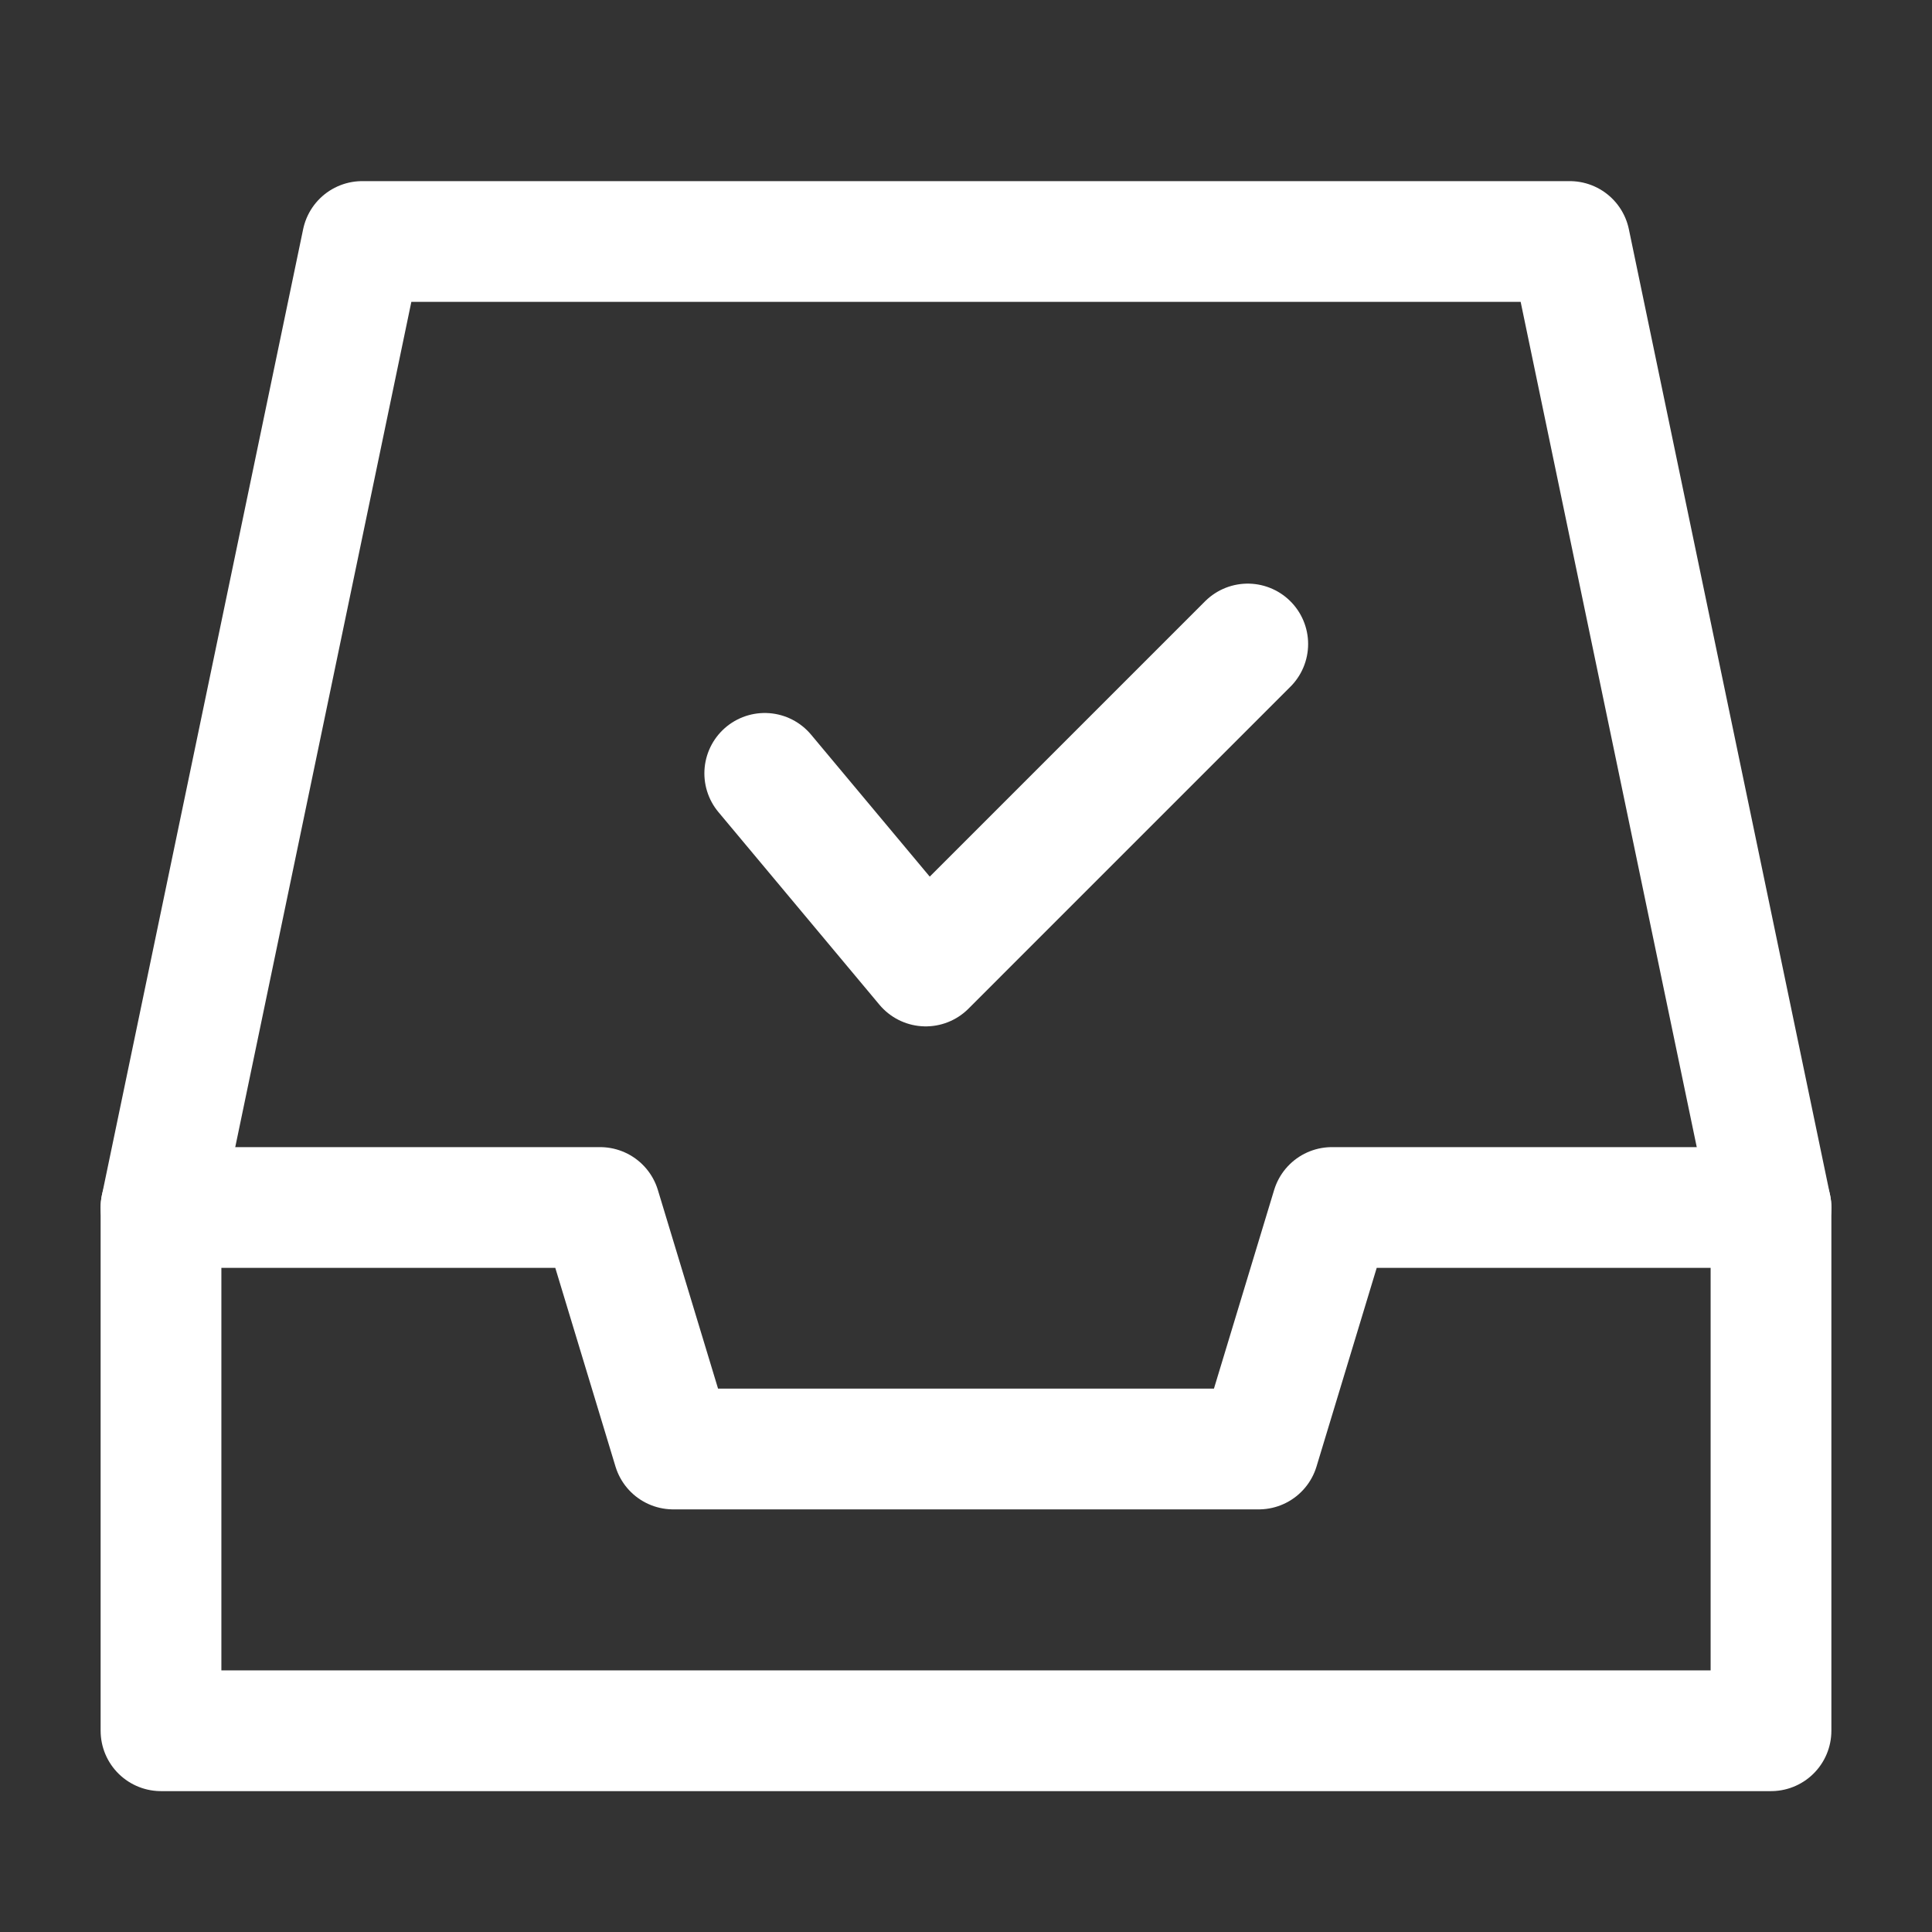
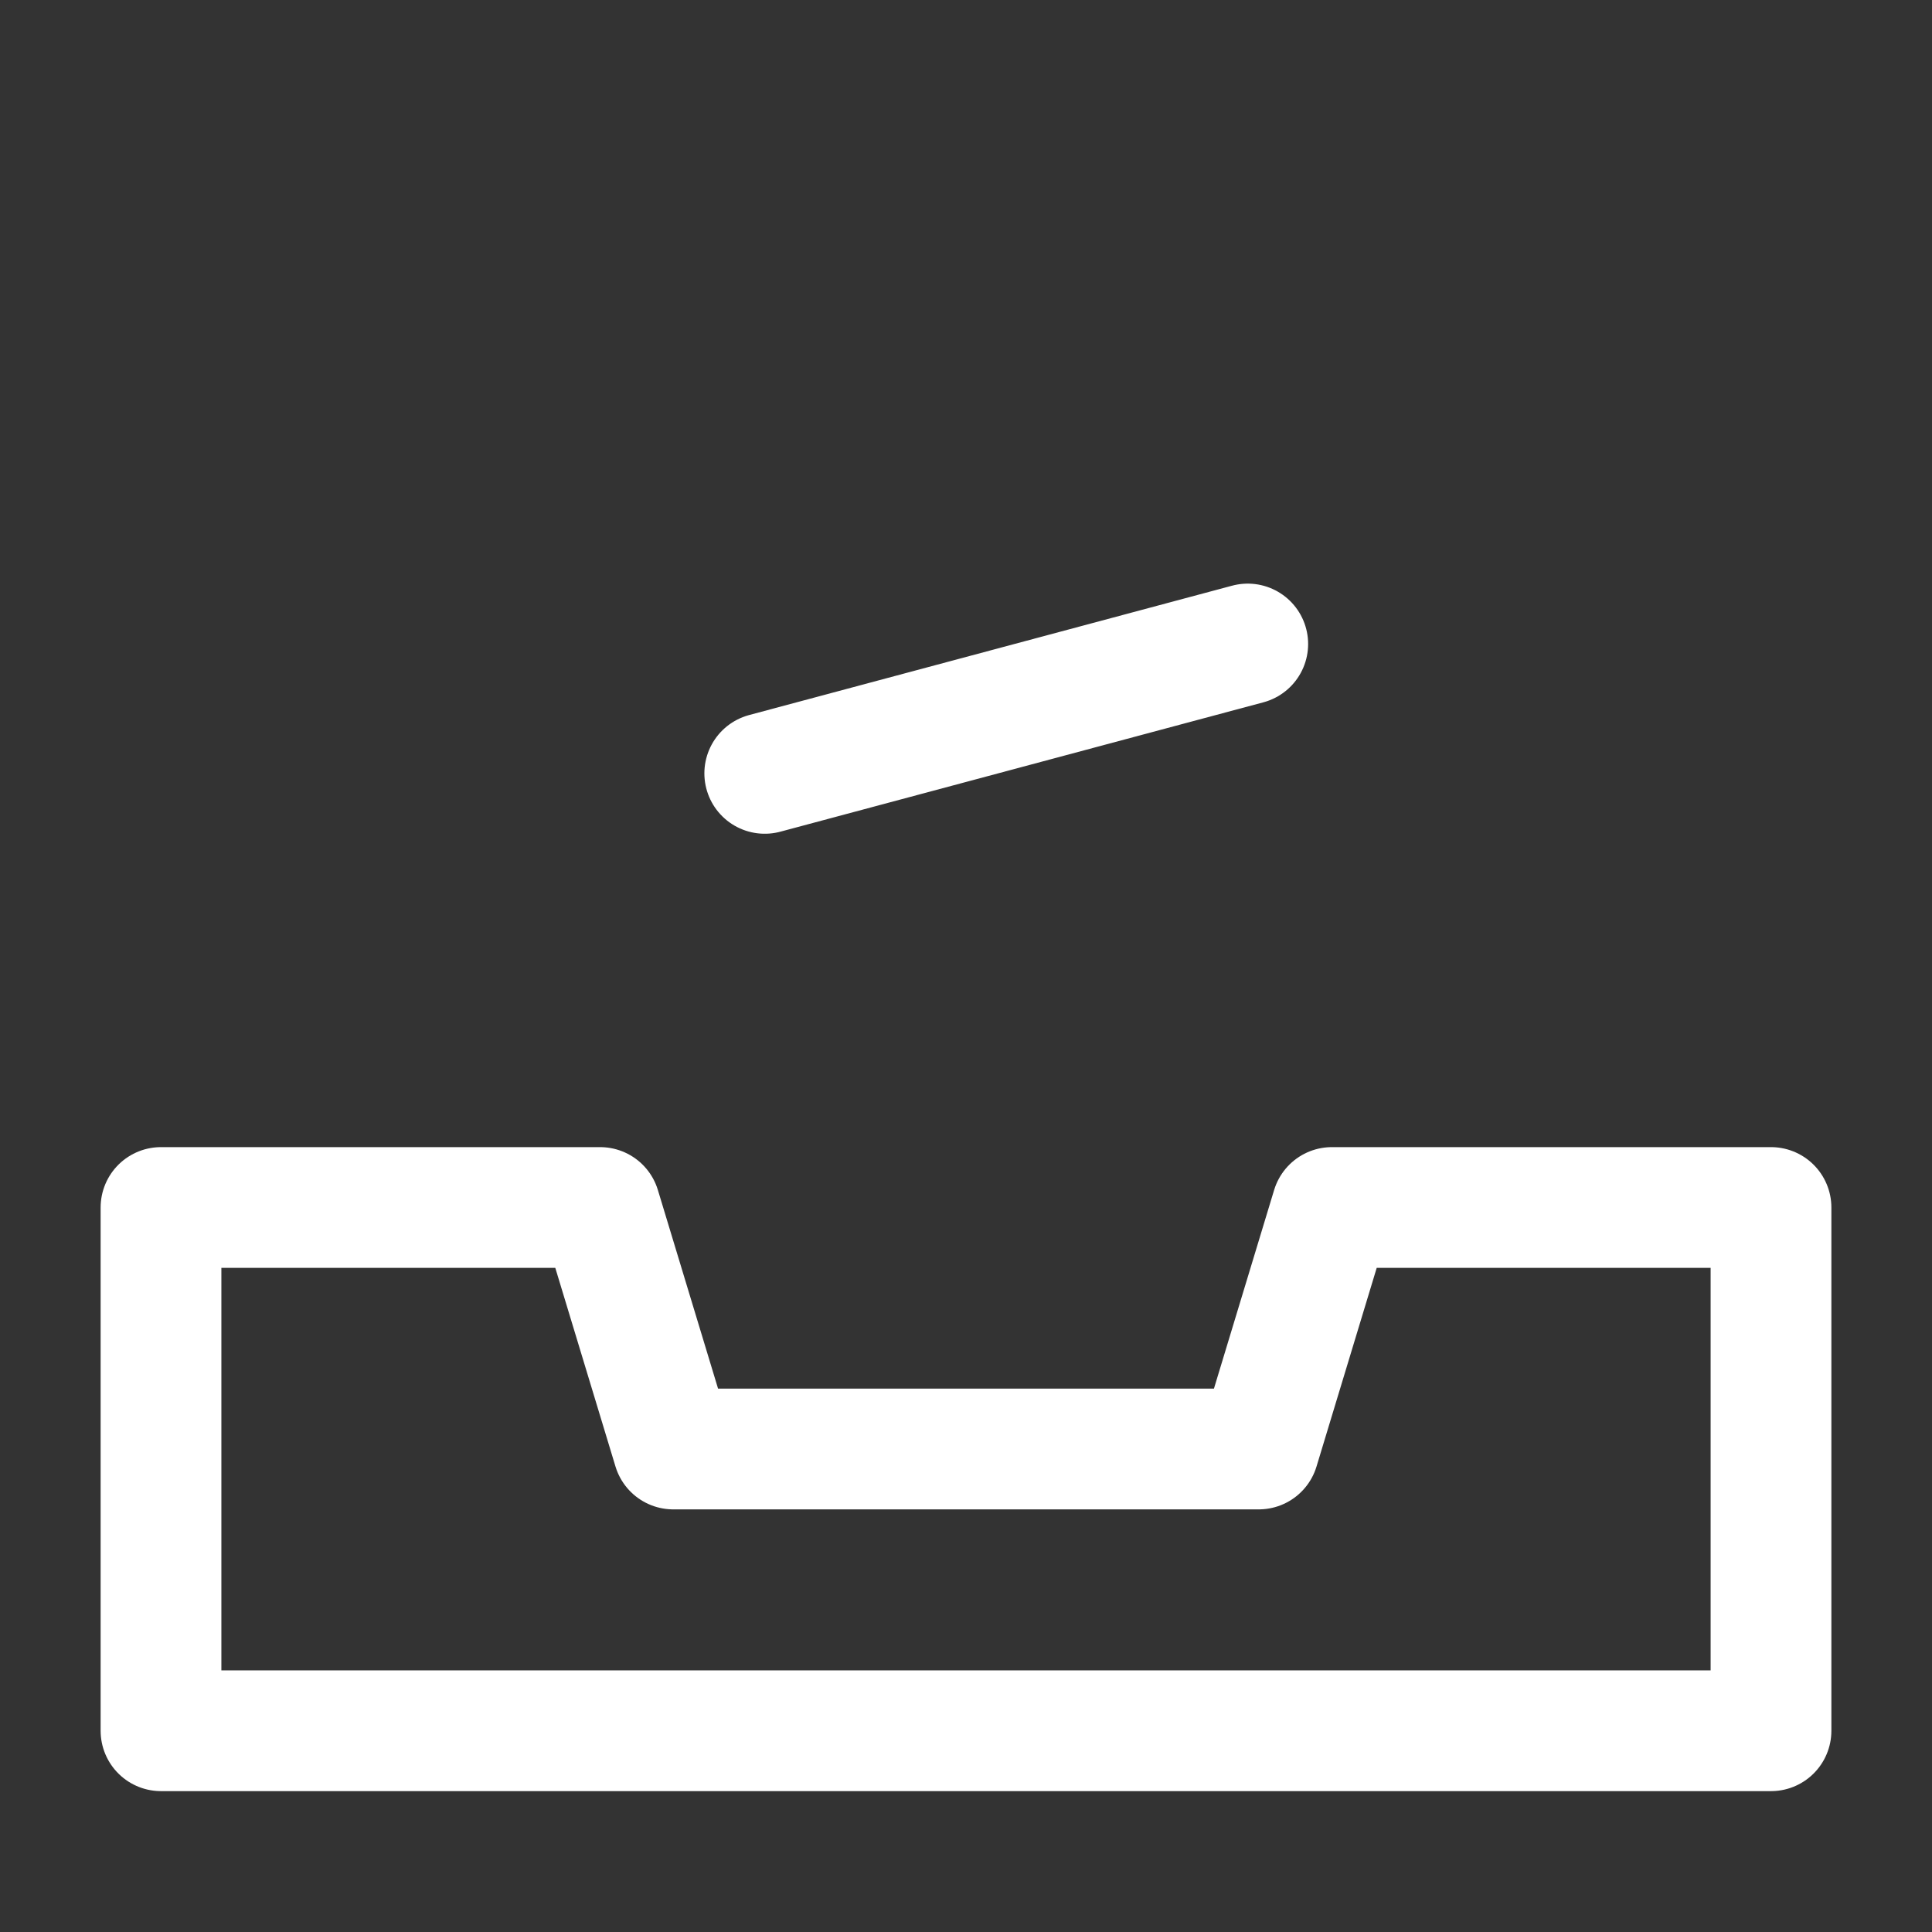
<svg xmlns="http://www.w3.org/2000/svg" width="30" height="30" viewBox="0 0 48 48" fill="none">
  <rect x="0" y="0" width="48" height="48" fill="#333333" stroke="none" />
-   <path d="M4 30L9 6H39L44 30" stroke="#fff" stroke-width="3" stroke-linecap="round" stroke-linejoin="round" />
  <path d="M4 30H14.909L16.727 36H31.273L33.091 30H44V43H4V30Z" fill="none" stroke="#fff" stroke-width="3" stroke-linejoin="round" />
-   <path d="M19 19.214L23 24L31 16" stroke="#fff" stroke-width="3" stroke-linecap="round" stroke-linejoin="round" />
+   <path d="M19 19.214L31 16" stroke="#fff" stroke-width="3" stroke-linecap="round" stroke-linejoin="round" />
</svg>